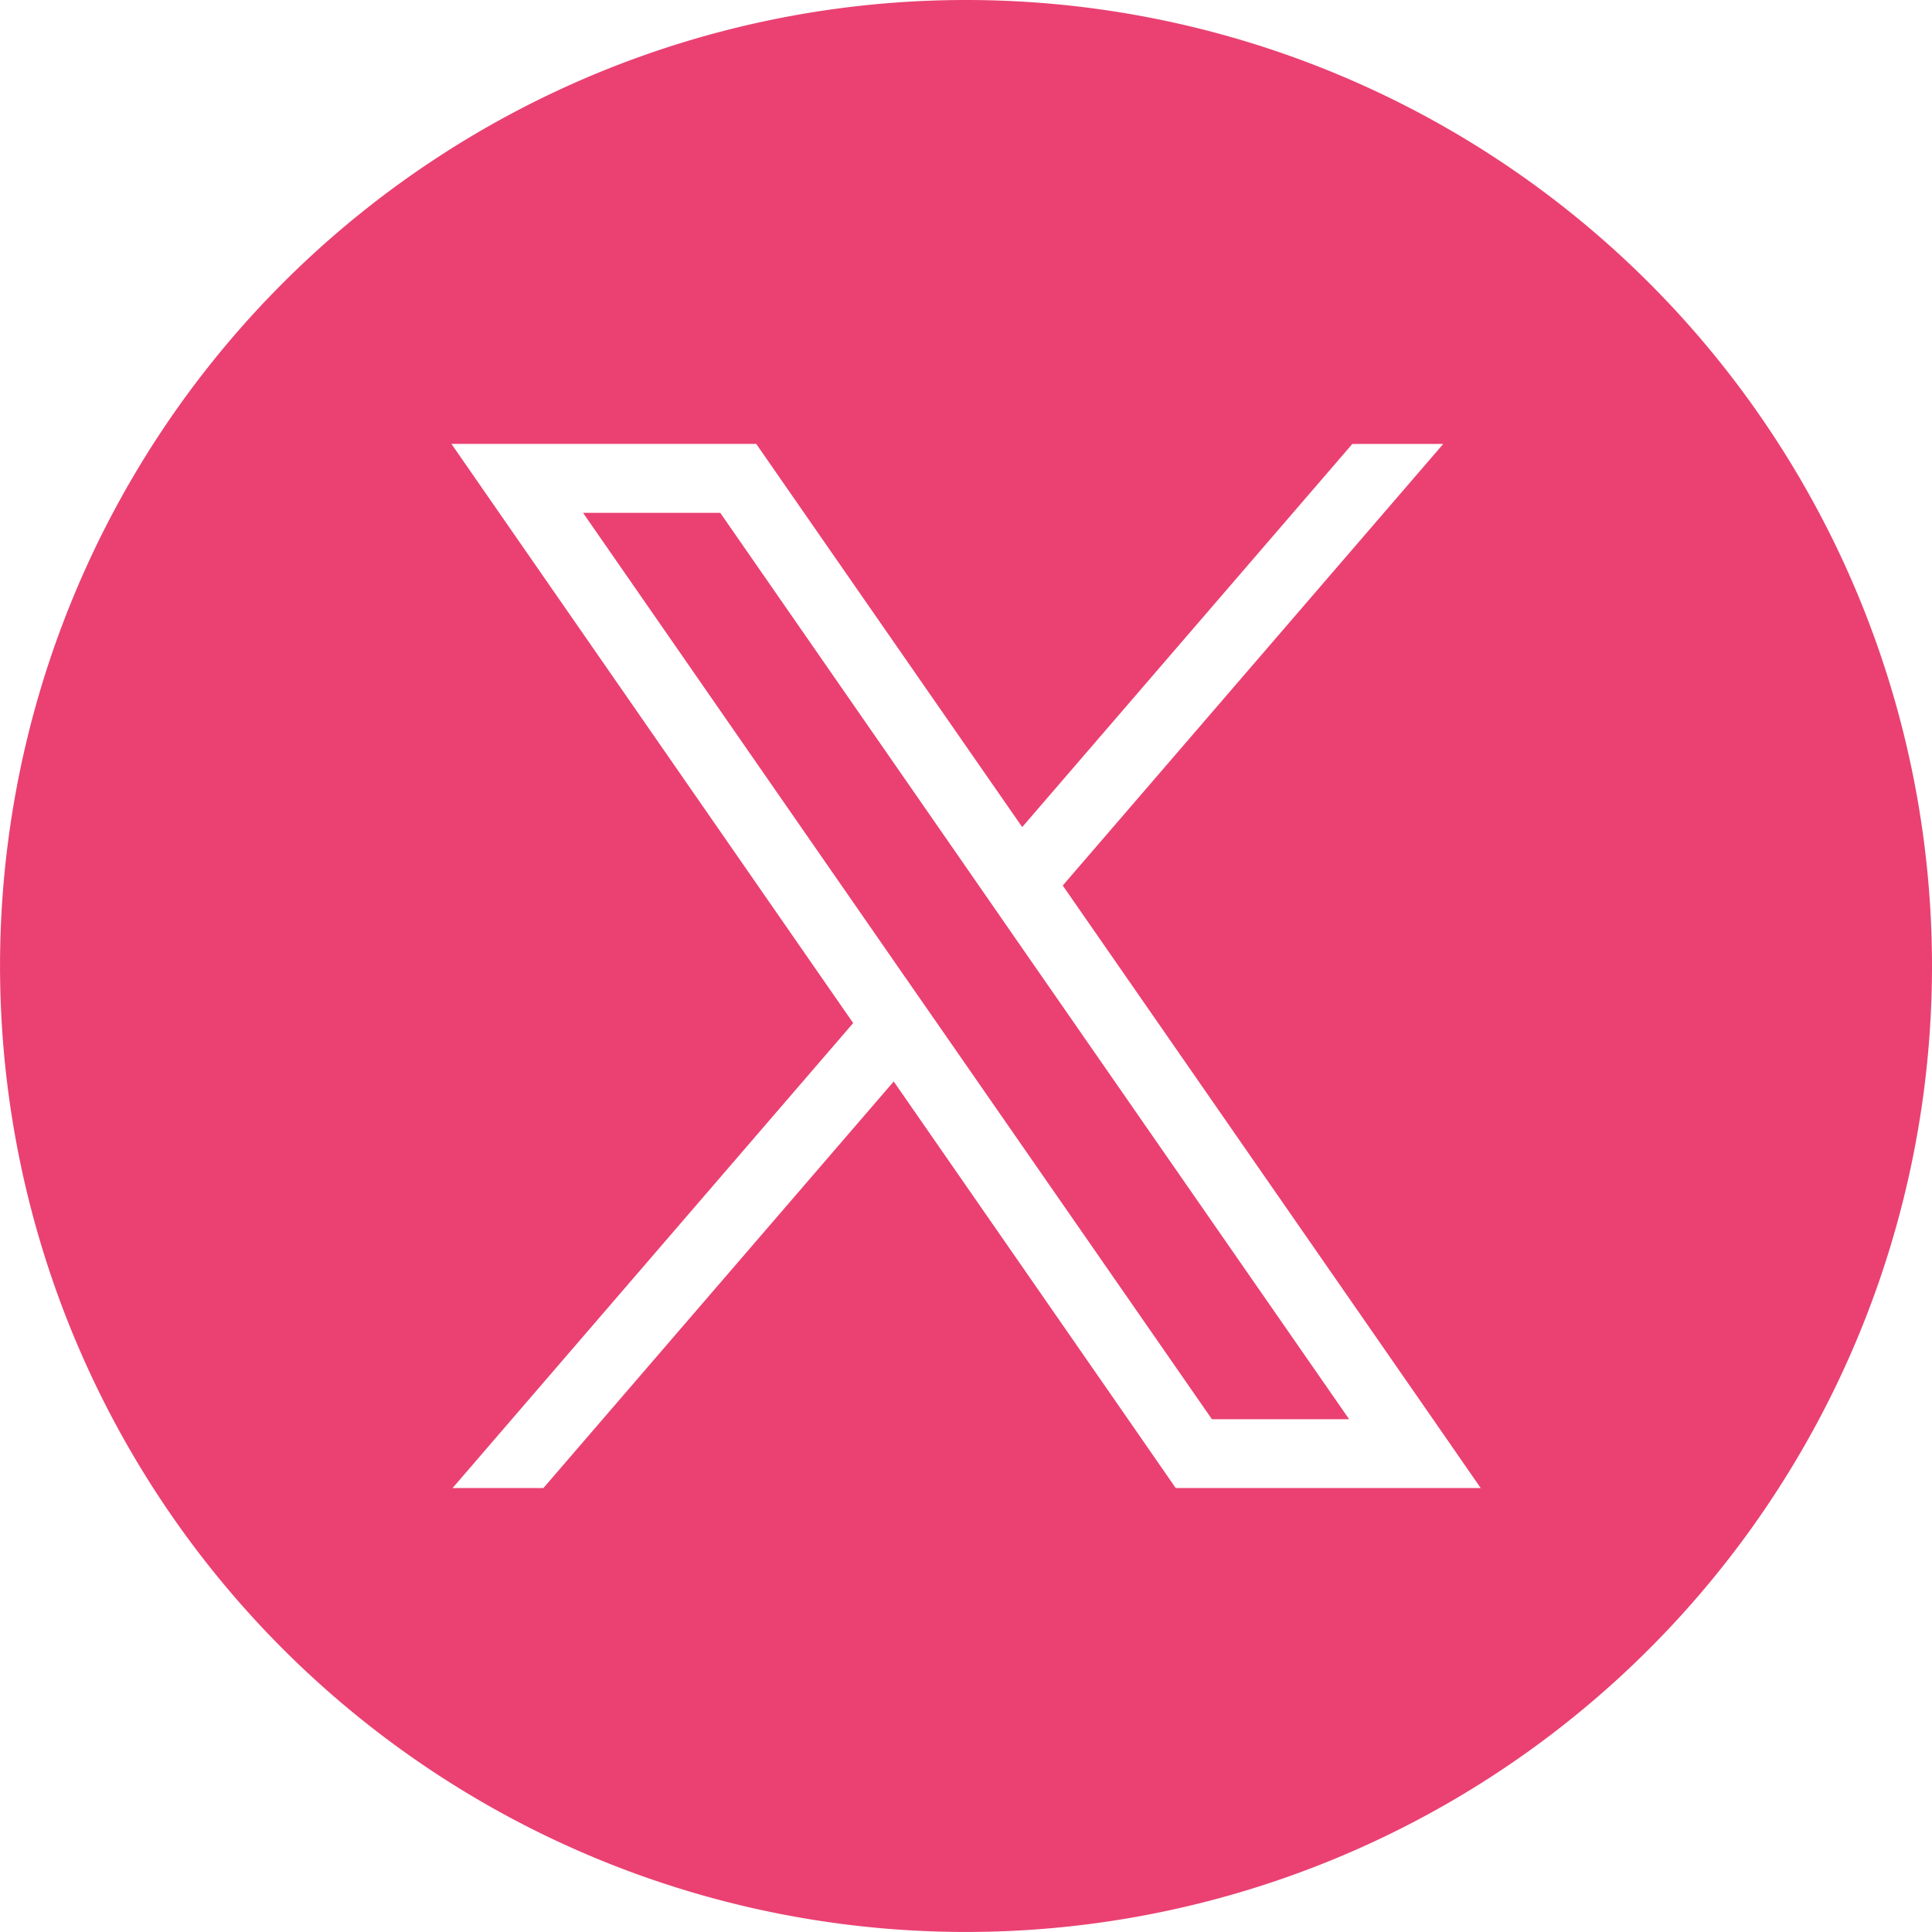
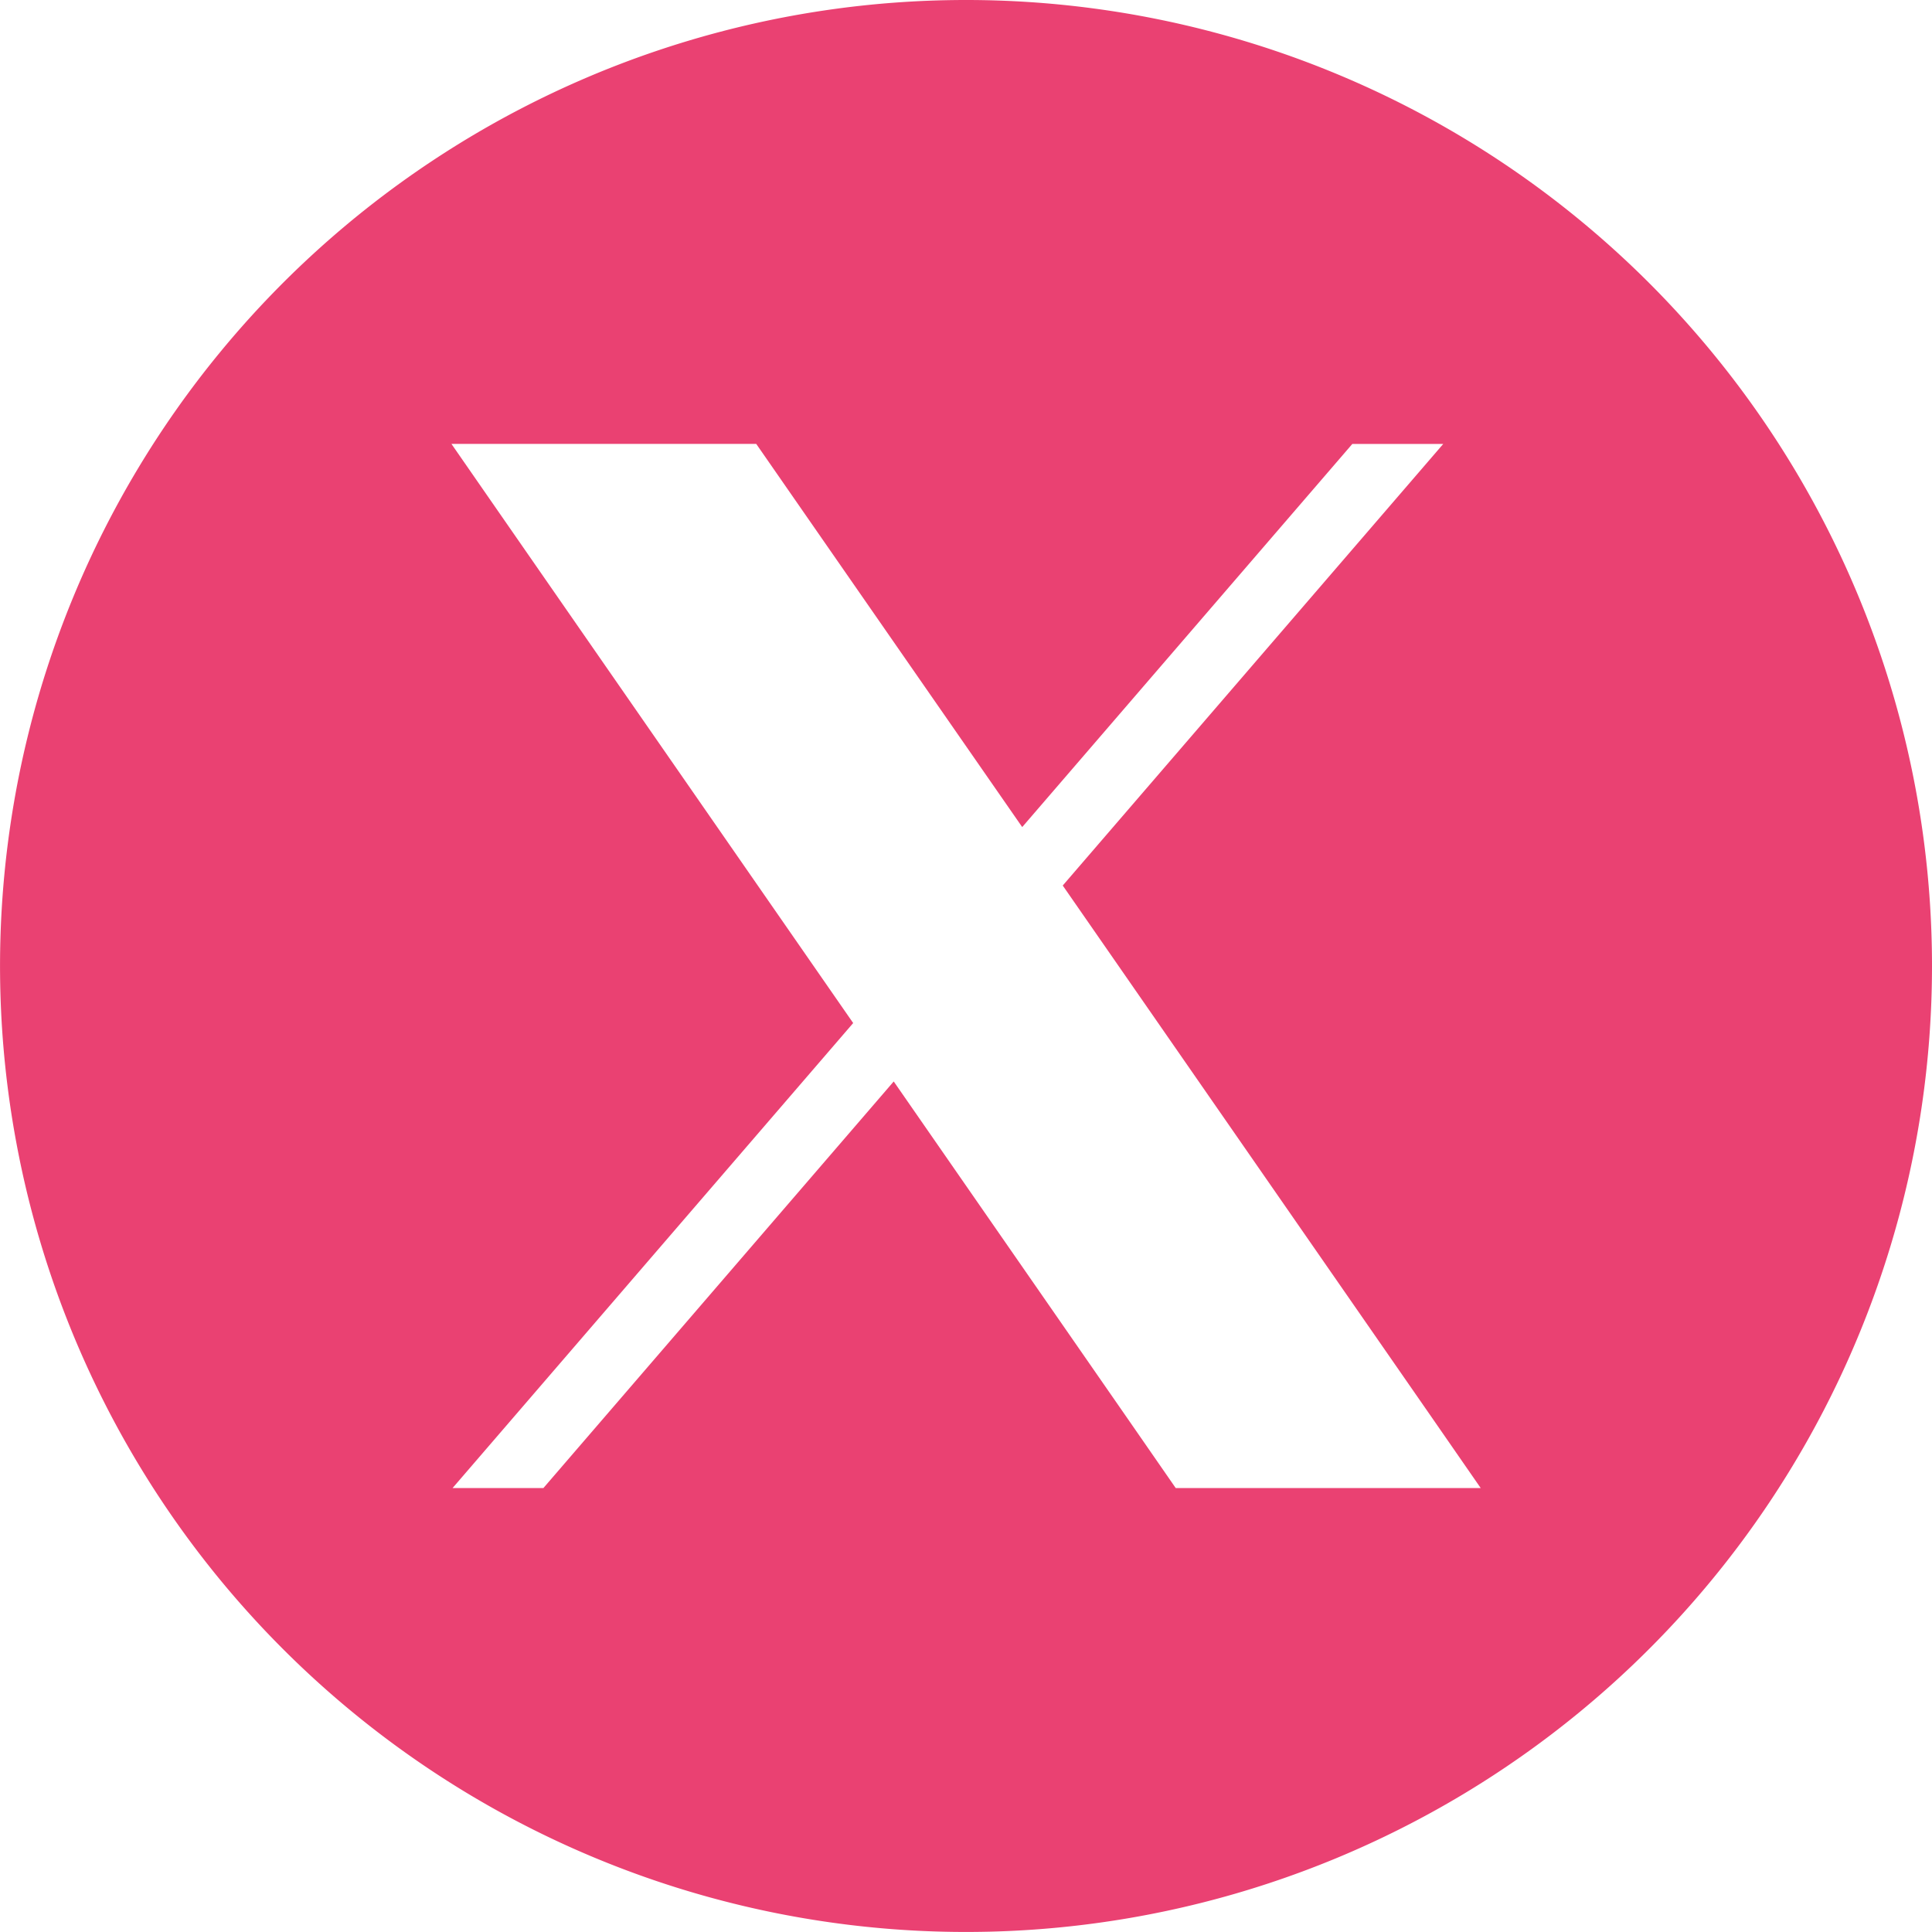
<svg xmlns="http://www.w3.org/2000/svg" width="50.475" height="50.475" viewBox="0 0 50.475 50.475">
  <g id="Group_50" data-name="Group 50" transform="translate(-2919.234 -3195.654)">
    <g id="Group_49" data-name="Group 49">
      <g id="Group_46" data-name="Group 46">
-         <path id="Path_22" data-name="Path 22" d="M2944.723,3218.67l-6.672-9.618h-3.585l8.271,11.924,1.059,1.525,7.1,10.231h3.585l-8.7-12.535Z" fill="#ea4172" />
-       </g>
+         </g>
      <g id="Group_48" data-name="Group 48">
        <g id="Group_47" data-name="Group 47">
          <path id="Path_23" data-name="Path 23" d="M2944.471,3195.654a25.237,25.237,0,1,0,25.238,25.238A25.237,25.237,0,0,0,2944.471,3195.654Zm11.255,38.877h-5.775l-1.247-1.8-6.121-8.823-9.152,10.622h-2.373l10.466-12.148-9.248-13.331-1.248-1.8h7.963l1.249,1.8,5.7,8.211,8.625-10.01h2.375l-9.941,11.537,9.673,13.942,1.247,1.8Z" fill="#ea4172" />
        </g>
      </g>
    </g>
  </g>
</svg>